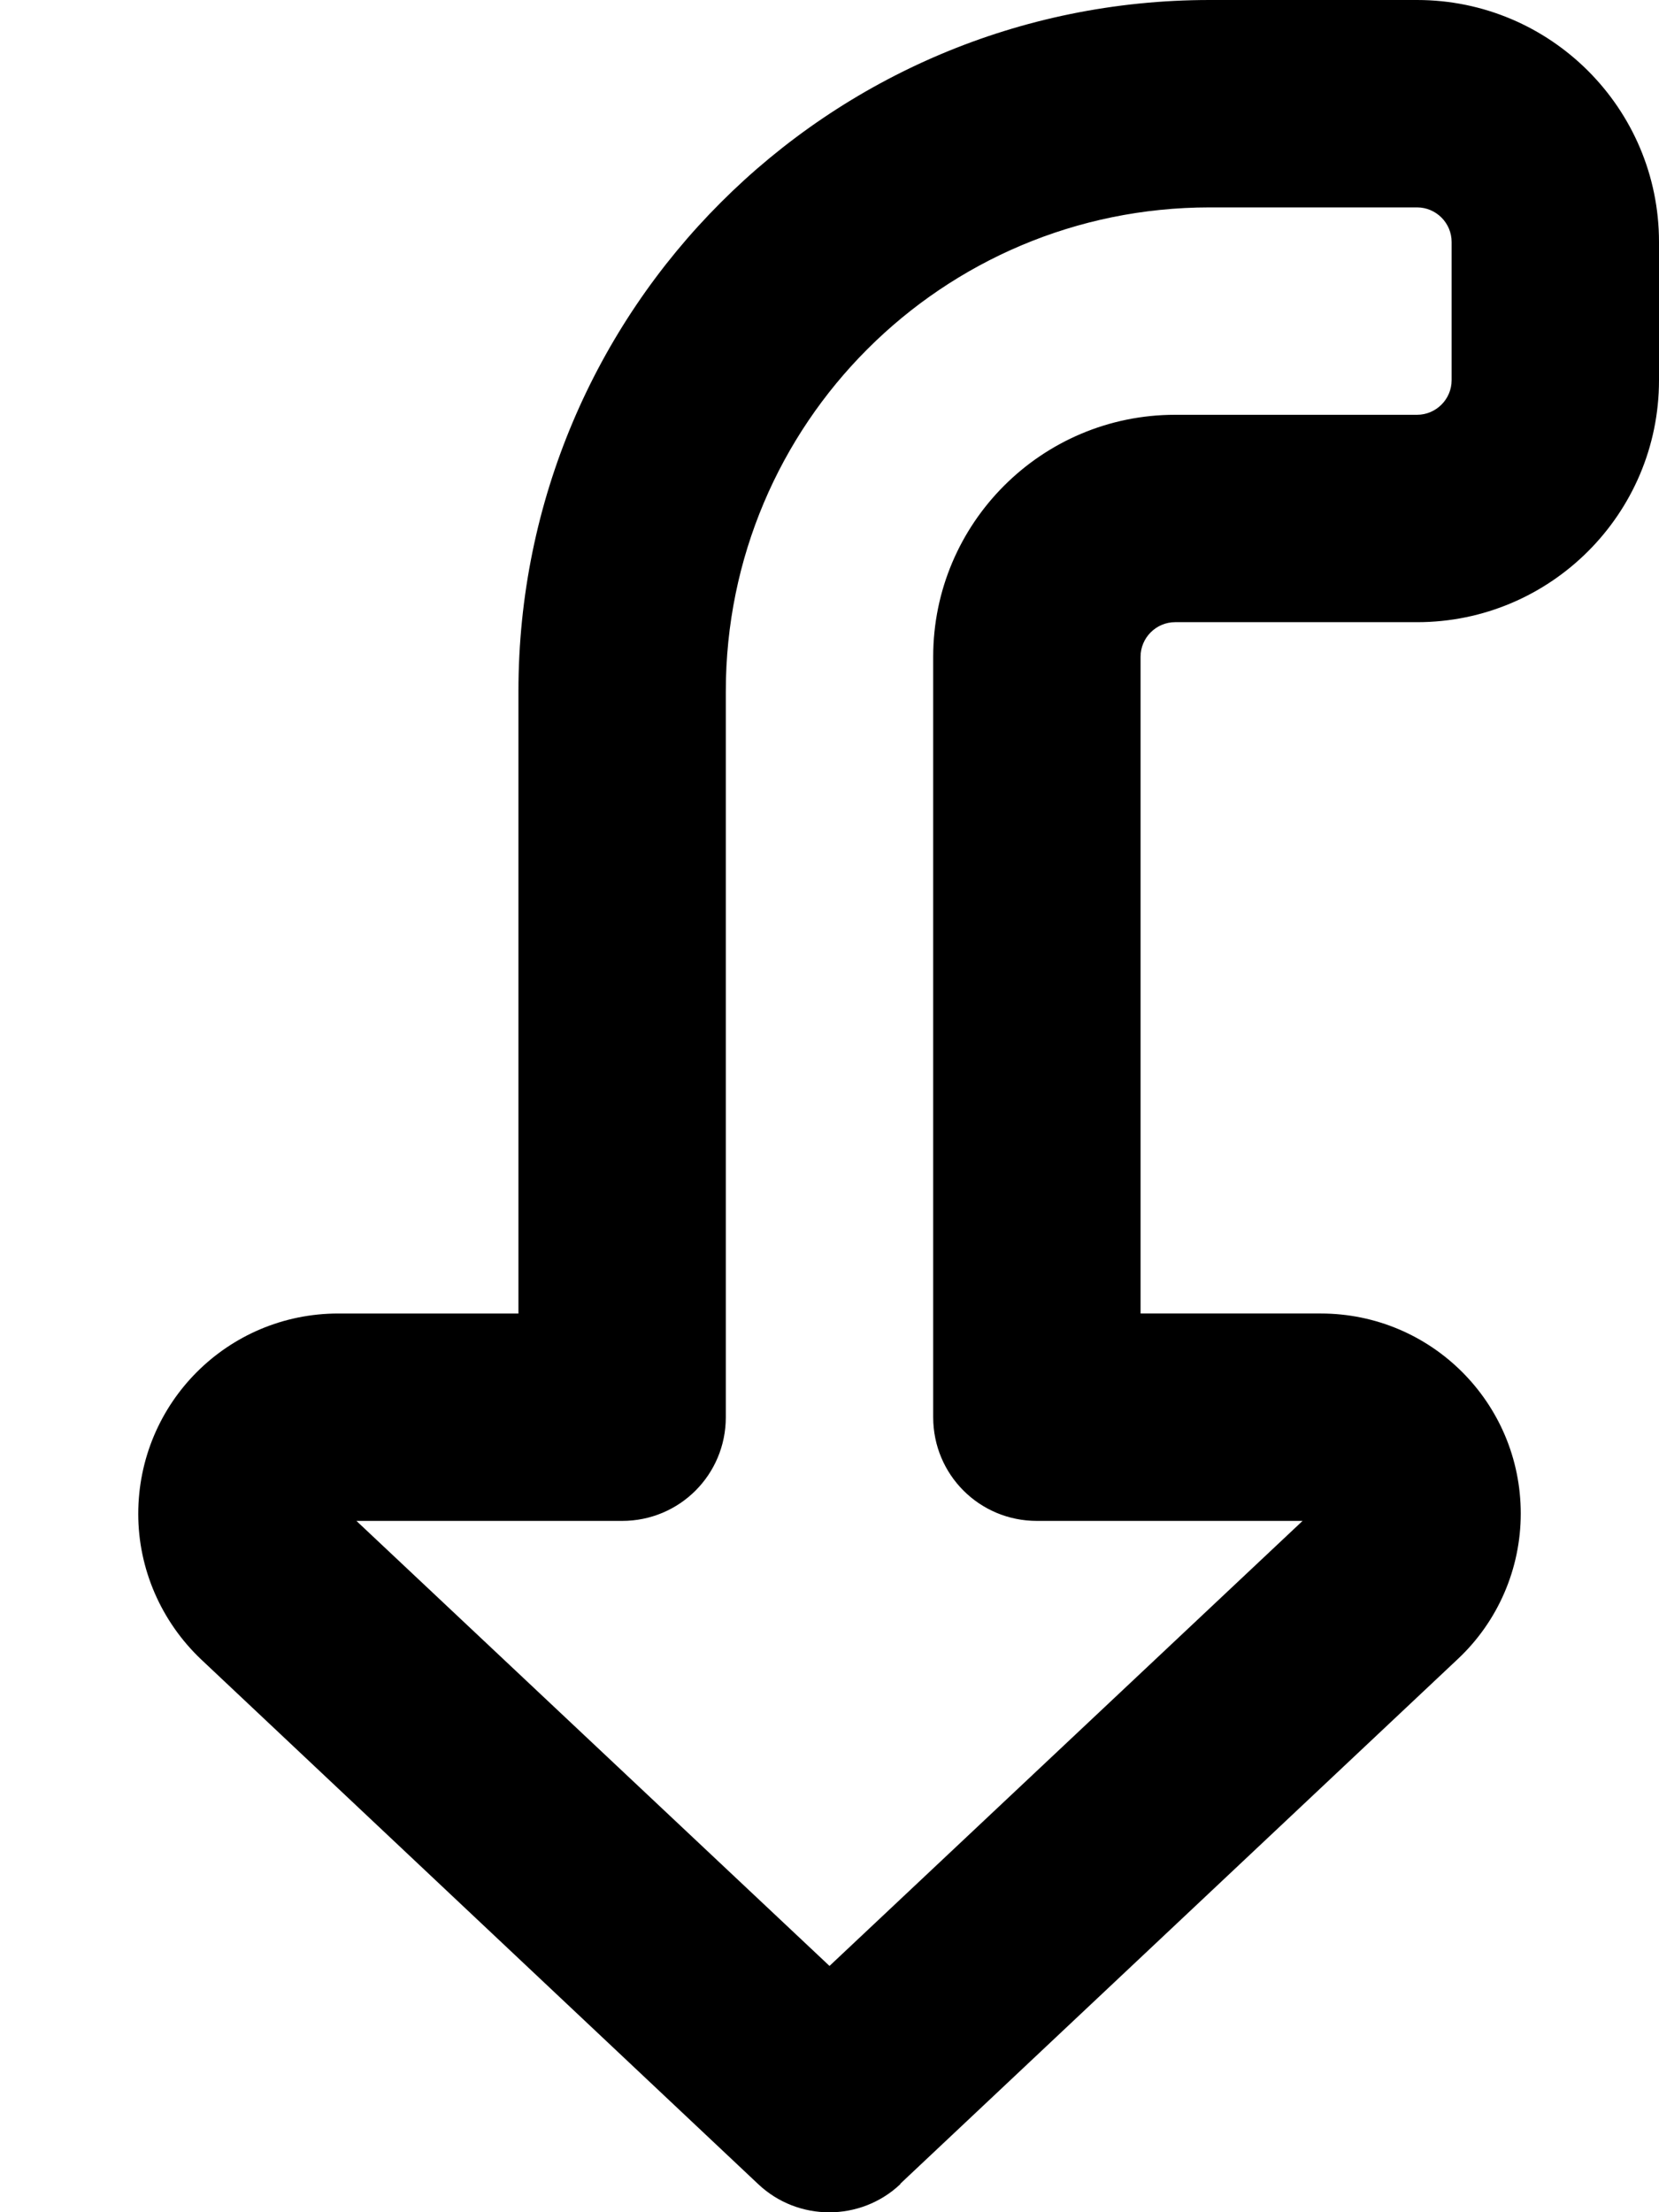
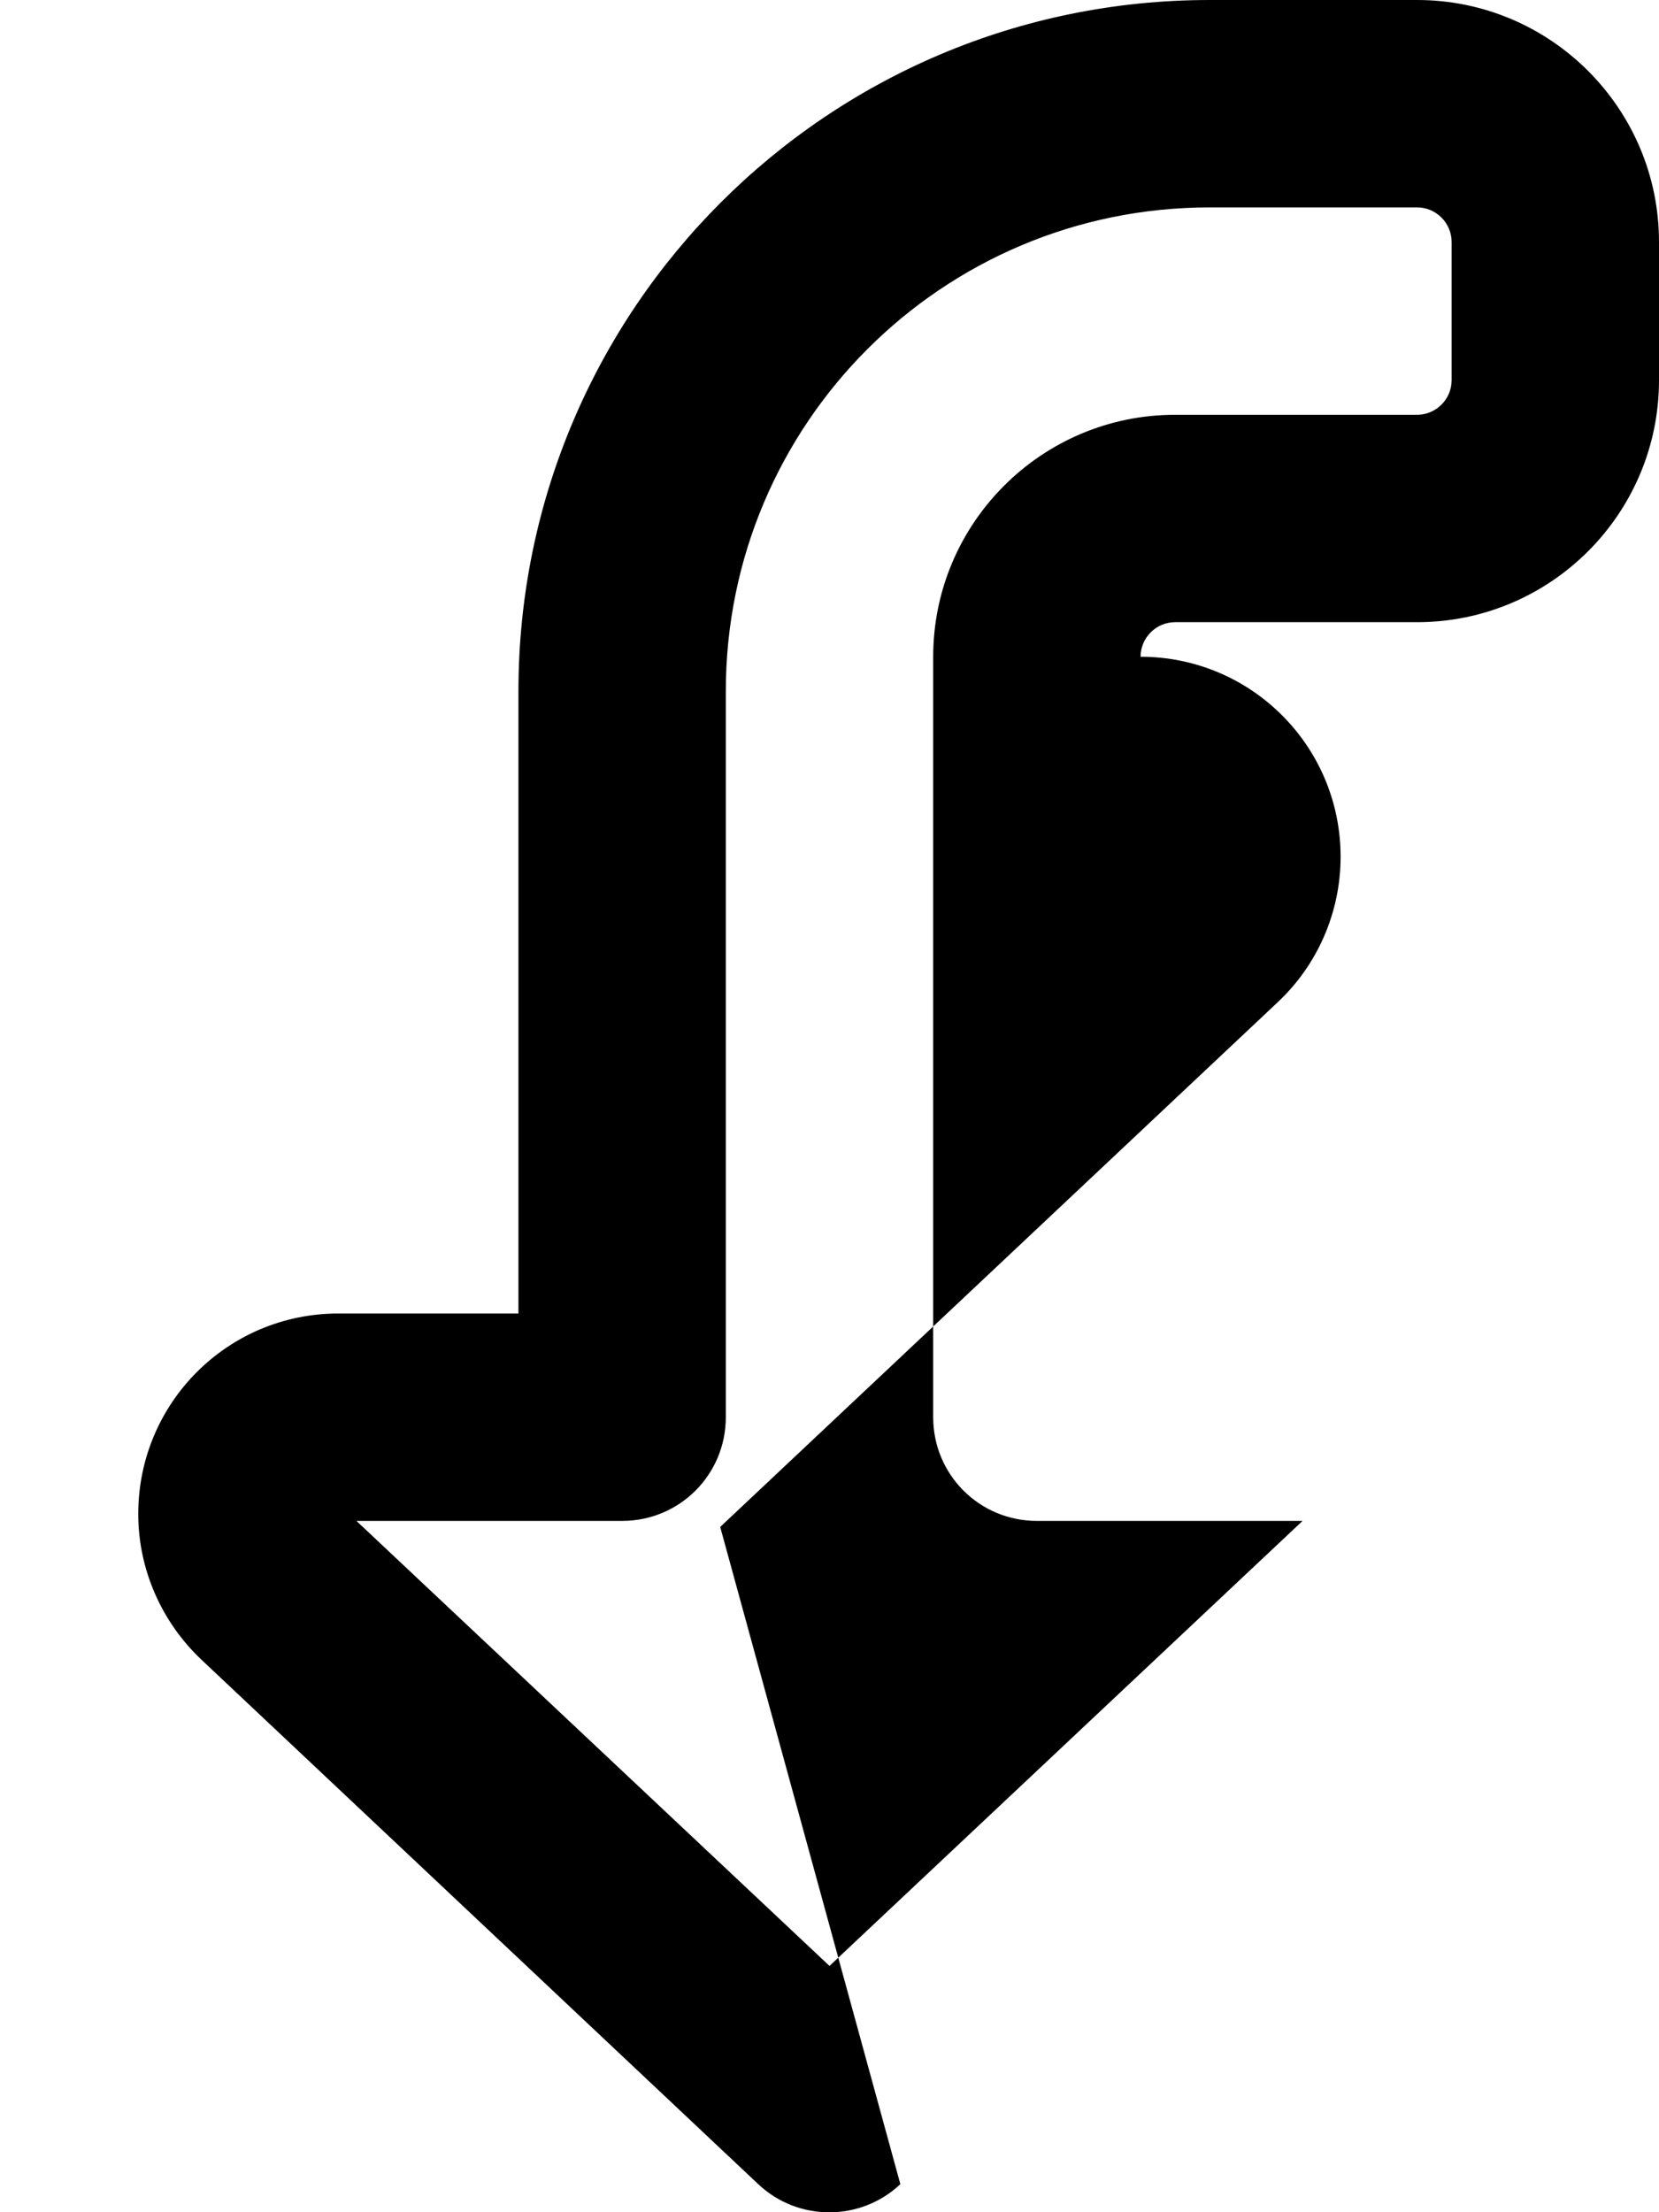
<svg xmlns="http://www.w3.org/2000/svg" viewBox="0 0 384 512">
-   <path d="M208.4 505.5c-9.2 8.7-23.7 8.7-32.9 0L46.6 384.1c-9.3-8.8-14.6-21-14.6-33.7C32 324.7 52.7 304 78.3 304l41.7 0 0-144C120 71.6 191.6 0 280 0l48 0c30.9 0 56 25.1 56 56l0 32c0 30.9-25.1 56-56 56l-56 0c-4.4 0-8 3.6-8 8l0 152 41.7 0c25.6 0 46.3 20.7 46.3 46.3c0 12.8-5.3 25-14.6 33.7l-129 121.4zm93-153.5L240 352c-13.3 0-24-10.7-24-24l0-176c0-30.9 25.1-56 56-56l56 0c4.4 0 8-3.6 8-8l0-32c0-4.4-3.6-8-8-8l-48 0c-61.9 0-112 50.1-112 112l0 168c0 13.3-10.7 24-24 24l-61.5 0L192 455 301.5 352z" />
+   <path d="M208.4 505.5c-9.2 8.7-23.7 8.7-32.9 0L46.6 384.1c-9.3-8.8-14.6-21-14.6-33.7C32 324.7 52.7 304 78.3 304l41.7 0 0-144C120 71.6 191.6 0 280 0l48 0c30.9 0 56 25.1 56 56l0 32c0 30.9-25.1 56-56 56l-56 0c-4.4 0-8 3.6-8 8c25.6 0 46.3 20.7 46.3 46.3c0 12.8-5.3 25-14.6 33.7l-129 121.4zm93-153.5L240 352c-13.3 0-24-10.7-24-24l0-176c0-30.9 25.1-56 56-56l56 0c4.4 0 8-3.6 8-8l0-32c0-4.4-3.6-8-8-8l-48 0c-61.9 0-112 50.1-112 112l0 168c0 13.3-10.7 24-24 24l-61.5 0L192 455 301.5 352z" />
</svg>